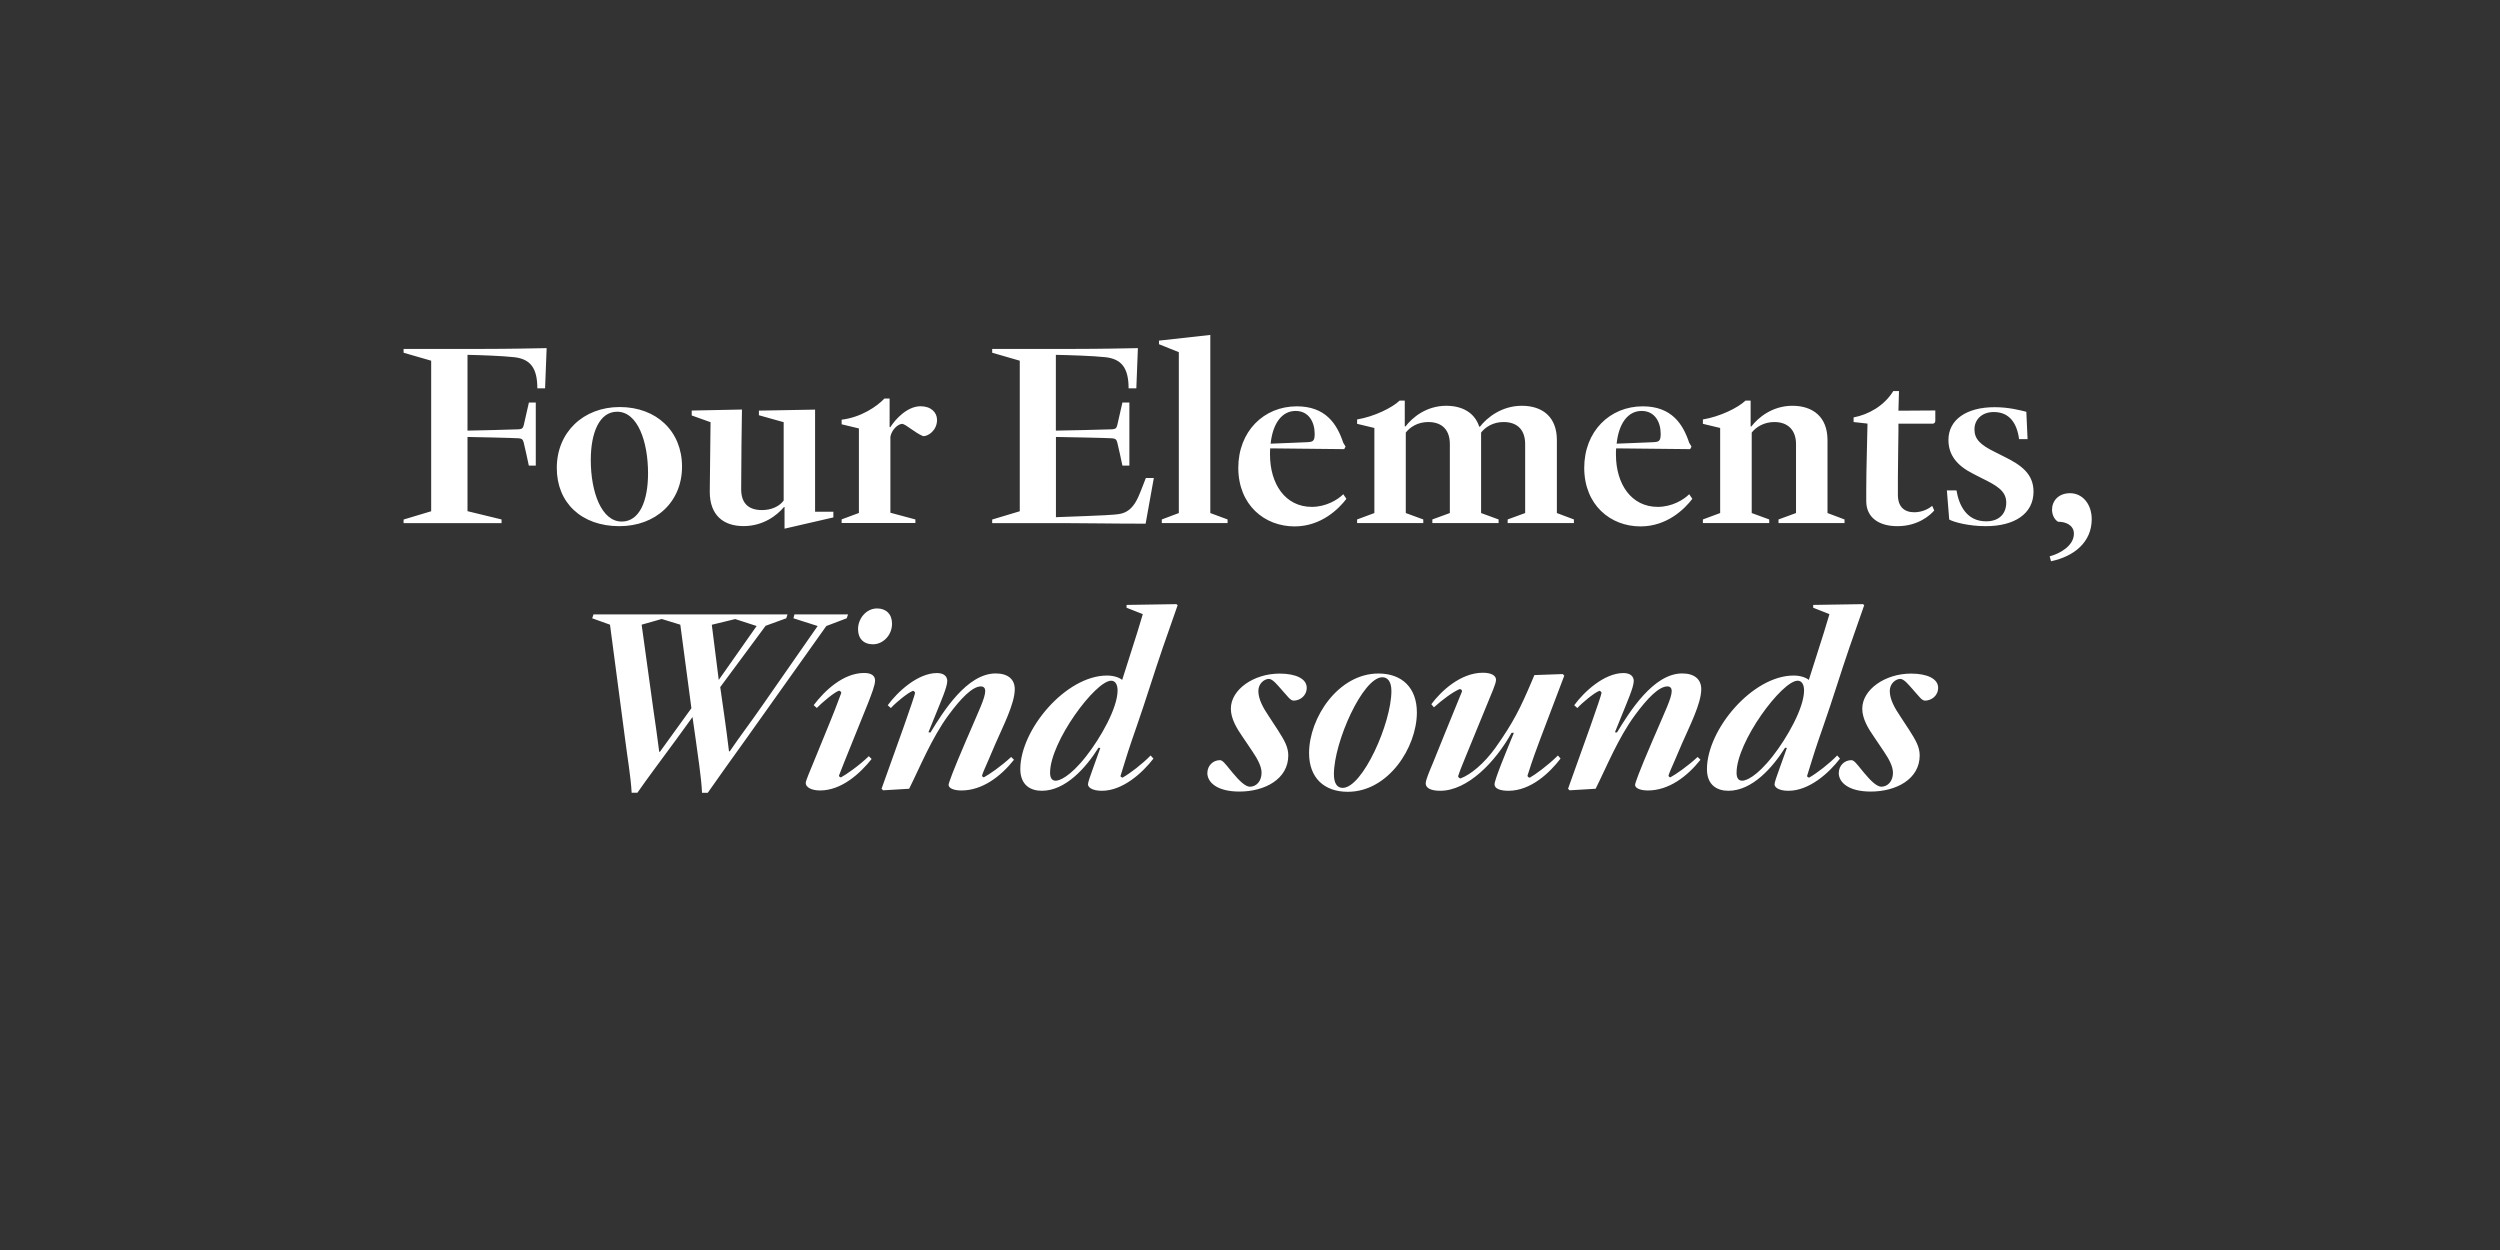
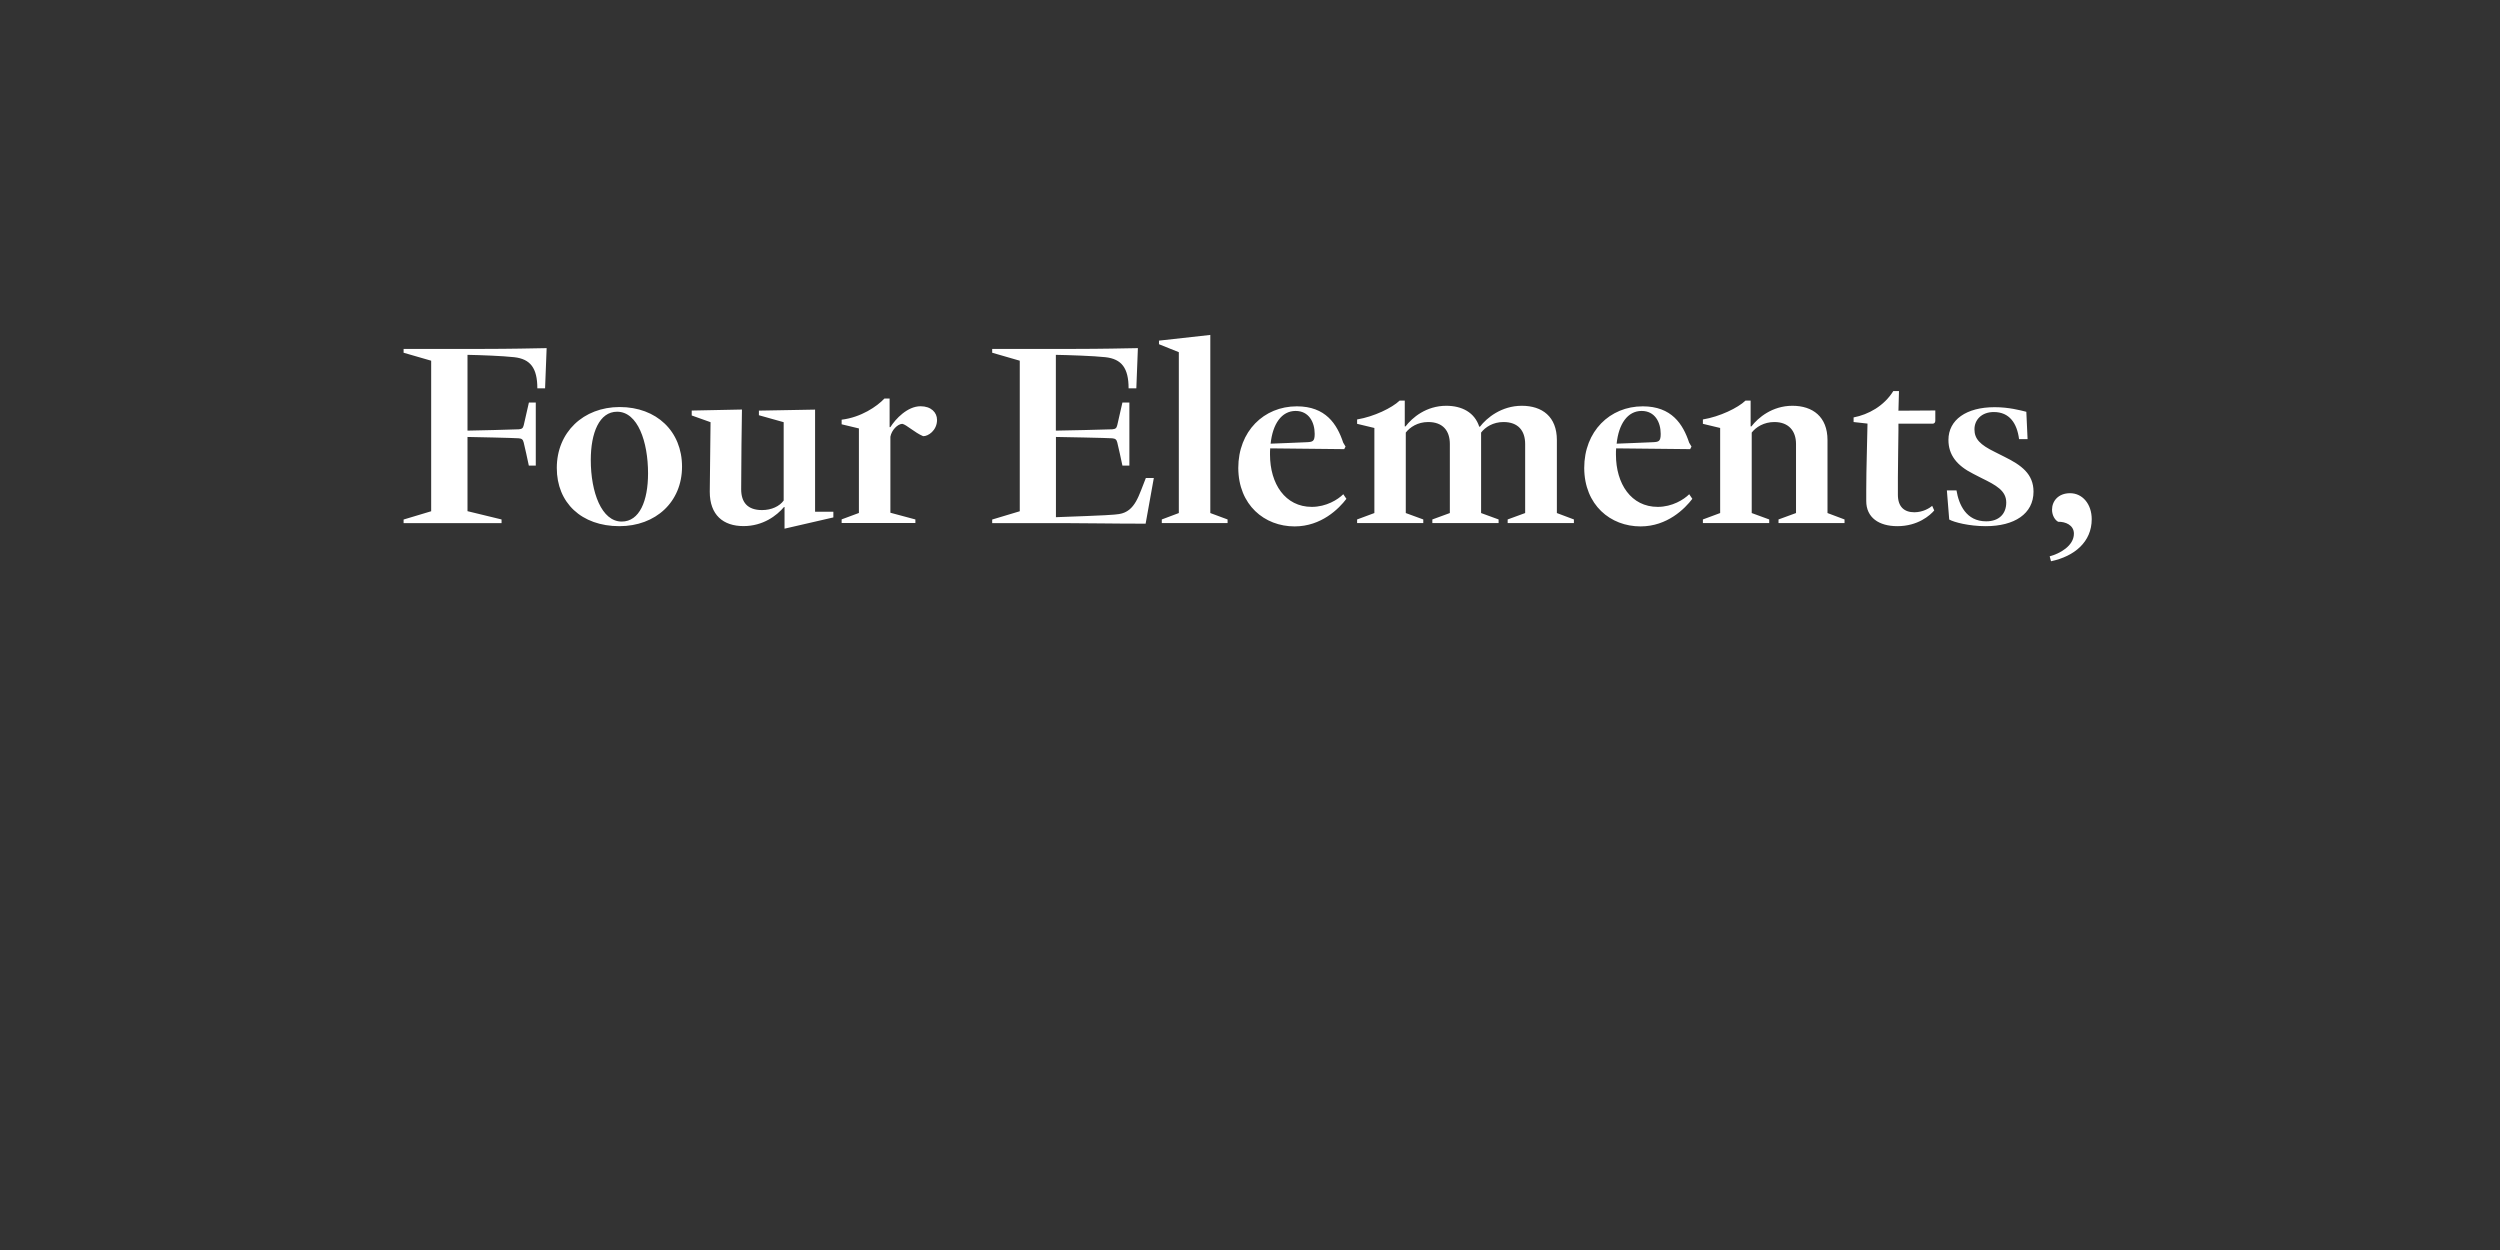
<svg xmlns="http://www.w3.org/2000/svg" enable-background="new 0 0 3200 1600" version="1.1" viewBox="0 0 3200 1600" xml:space="preserve">
  <rect x="0" y="0" width="3200" height="1600" fill="#333333" stroke="none" />
  <style type="text/css">
	.st0{fill:#FFFFFF;}
</style>
-   <path class="st0" d="m2394.5 1013.2c33 0 62.7-16.2 62.7-46.2 0-11.2-5.3-19.8-13.2-32.3l-11.9-18.2c-6.9-10.2-13.2-21.4-13.2-32 0-9.9 7.9-15.5 13.5-15.5 4.9 0 11.2 8.2 15.5 12.9l2.6 3c5.3 5.6 9.2 11.9 13.5 11.9 7.9 0 16.8-5.9 16.8-16.5 0-11.5-13.9-18.1-34.7-18.1-33.3 0-62.4 20.5-62.4 44.9 0 12.9 7.6 25.4 15.2 36.3l12.2 18.1c6.9 10.2 11.9 19.5 11.9 27.7 0 10.9-6.9 17.8-14.9 17.8-5.9 0-13.9-7.9-22.1-17.8l-3.3-4c-5.9-7.3-9.6-12.2-12.9-12.2-8.6 0-16.2 6.6-16.2 16.8 0.3 12.1 13.1 23.4 40.9 23.4m-164.4-13.9c-4 0-7.3-2.3-7.3-10.2 0-39.6 58.1-117.8 78.2-117.8 5.3 0 8.2 4.9 8.2 12.5 0 22.4-21.8 60.7-39.9 83.8-21.4 27.4-34.9 31.7-39.2 31.7m-17.8 12.9c30.7 0 56.8-30 72.6-55.1l2.3 0.3-8.9 24.8c-4 11.2-6.9 19.1-6.9 21.8 0 3.3 4.6 8.2 17.8 8.2 26.7 0 51.8-22.8 66-41.2l-3.6-4c-10.6 10.9-26.1 22.8-36 28.4-1-0.3-2.3-1-2.6-2 3.6-11.2 7.9-26.4 14.8-46.5l6.3-18.2c11.6-33 21.8-67 33.3-100.3l18.8-53.8-1.6-1.3-63.7 1v3.6l20.8 8.2-7.3 24.1-19.1 60.1c-4-3.3-11.2-5.6-19.5-5.6-52.5 0-110.9 69-110.9 119.8 0 20.4 12.9 27.7 27.4 27.7m-103-0.4c26.7 0 50.2-17.8 67.3-39.3l-3.6-3.6c-13.2 12.2-28.1 22.4-35 26.1-1-0.3-2.3-1-2.3-2.3 1-3.6 4.3-10.9 7.9-19.1l9.2-21.5c9.9-22.8 24.8-51.5 24.8-70 0-12.5-8.6-20.1-24.4-20.1-37 0-67.6 49.5-83.5 75.6l-2.6-0.3 9.9-24.4c5.6-14.2 14.2-33.3 14.2-41.2 0-5.9-4.3-10.2-13.2-10.2-24.8 0-50.8 24.4-63 41.2l4 3.6c6.3-6.9 21.8-19.8 28.4-22.1 1 0.3 2.3 1.3 2.6 2.6 0 3.3-25.7 75.2-38.3 109.9l-4.6 12.9 2 2 33.3-2c13.9-27.7 28.7-64.7 50.2-94 16.2-22.1 31-37 41.6-37 4 0 5.6 2.6 5.6 5.9 0 8.9-8.9 26.7-20.5 54.1l-4 9.2c-17.5 40.6-22.4 54.8-22.4 56.8-0.1 3.9 5.9 7.2 16.4 7.2m-265.9 0.4c35.3 0 71-37.3 91.4-74.2h3c-10.6 25.7-24.8 60.1-24.8 66 0 5.3 6.9 8.2 17.8 8.2 28.7 0 52.8-23.1 66.7-41.2l-3.3-4c-14.2 13.9-28.7 24.1-36 28.4-1.6 0-3-1.3-3-2.6 6.9-22.1 11.6-34 15.8-45.5l31.3-82.5-2-2-36.3 1.3-3.6 8.6c-14.2 33.3-23.1 51.8-46.5 84.8-14.2 19.8-31.7 34.3-44.5 38.9-1.7-0.3-3-1.7-3-3 1-3.3 4.3-12.2 8.9-23.1l36-87.8c2.6-6.6 3.6-9.9 3.6-12.5 0-5-5.6-8.9-16.8-8.9-28.4 0-53.5 23.4-66 40.3l3.3 4c10.9-9.9 24.8-20.1 33-23.4 1.6 0 3 1 3 3l-5 12.2c-10.6 26.4-22.8 55.4-32.3 79.5-4 9.6-9.2 21.4-9.2 26.1 0 5.7 6.3 9.4 18.5 9.4m-124.8-3.7c-6.9 0-11.2-5.6-11.2-17.5 0-41.2 37-124.1 62-124.1 6.6 0 11.6 5.3 11.6 17.5 0 41.3-37 124.1-62.4 124.1m6.6 5c51.8 0 88.4-56.8 88.4-101.6 0-31-18.5-49.8-49.2-49.8-51.2 0-88.8 56.4-88.8 102 0.1 31.6 19.3 49.4 49.6 49.4m-138.9-0.3c33 0 62.7-16.2 62.7-46.2 0-11.2-5.3-19.8-13.2-32.3l-11.9-18.2c-6.9-10.2-13.2-21.4-13.2-32 0-9.9 7.9-15.5 13.5-15.5 4.9 0 11.2 8.2 15.5 12.9l2.6 3c5.3 5.6 9.2 11.9 13.5 11.9 7.9 0 16.8-5.9 16.8-16.5 0-11.5-13.9-18.1-34.7-18.1-33.3 0-62.4 20.5-62.4 44.9 0 12.9 7.6 25.4 15.2 36.3l12.2 18.1c6.9 10.2 11.9 19.5 11.9 27.7 0 10.9-6.9 17.8-14.9 17.8-5.9 0-13.9-7.9-22.1-17.8l-3.3-4c-5.9-7.3-9.6-12.2-12.9-12.2-8.6 0-16.2 6.6-16.2 16.8 0.3 12.1 13.2 23.4 40.9 23.4m-234.9-13.9c-4 0-7.3-2.3-7.3-10.2 0-39.6 58.1-117.8 78.2-117.8 5.3 0 8.2 4.9 8.2 12.5 0 22.4-21.8 60.7-39.9 83.8-21.4 27.4-35 31.7-39.2 31.7m-17.9 12.9c30.7 0 56.8-30 72.6-55.1l2.3 0.3-8.9 24.8c-4 11.2-6.9 19.1-6.9 21.8 0 3.3 4.6 8.2 17.8 8.2 26.7 0 51.8-22.8 66-41.2l-3.6-4c-10.6 10.9-26.1 22.8-36 28.4-1-0.3-2.3-1-2.6-2 3.6-11.2 7.9-26.4 14.8-46.5l6.3-18.2c11.5-33 21.8-67 33.3-100.3l18.8-53.8-1.7-1.3-63.7 1v3.6l20.8 8.2-7.3 24.1-19.1 60.1c-4-3.3-11.2-5.6-19.5-5.6-52.5 0-110.9 69-110.9 119.8 0.1 20.4 13 27.7 27.5 27.7m-102.9-0.4c26.7 0 50.2-17.8 67.3-39.3l-3.6-3.6c-13.2 12.2-28.1 22.4-35 26.1-1-0.3-2.3-1-2.3-2.3 1-3.6 4.3-10.9 7.9-19.1l9.2-21.5c9.9-22.8 24.8-51.5 24.8-70 0-12.5-8.6-20.1-24.4-20.1-37 0-67.6 49.5-83.5 75.6l-2.6-0.3 9.9-24.4c5.6-14.2 14.2-33.3 14.2-41.2 0-5.9-4.3-10.2-13.2-10.2-24.8 0-50.8 24.4-63 41.2l4 3.6c6.3-6.9 21.8-19.8 28.4-22.1 1 0.3 2.3 1.3 2.6 2.6 0 3.3-25.7 75.2-38.3 109.9l-4.6 12.9 2 2 33.3-2c13.9-27.7 28.7-64.7 50.2-94 16.2-22.1 31-37 41.6-37 4 0 5.6 2.6 5.6 5.9 0 8.9-8.9 26.7-20.5 54.1l-4 9.2c-17.5 40.6-22.4 54.8-22.4 56.8-0.1 3.9 5.8 7.2 16.4 7.2m-113.2-187.1c12.5 0 24.4-11.2 24.4-26.4 0-12.2-7.6-19.5-19.1-19.5-13.9 0-24.4 12.9-24.4 26.4-0.1 11.9 6.9 19.5 19.1 19.5m-67.7 187.1c27.7 0 51.5-22.1 66-40.3l-3.6-3.6c-12.9 12.5-29.4 23.8-35.6 27.1-1.3 0-2.6-1-2.6-2.3 5.6-14.5 8.6-21.8 15.5-38.9l22.1-54.8c4-10.6 8.6-21.8 8.6-28 0-5.9-4.6-9.6-13.9-9.6-26.7 0-50.5 22.4-64.7 41.2l4 3.6c6.3-6.6 22.8-20.5 28.4-22.1 1.3 0 2.6 1.3 3 2.6-2.6 6.6-5.3 14.8-13.2 34.3l-22.8 55.8c-4 9.6-9.6 22.8-9.6 25.4 0 5.4 7.2 9.6 18.4 9.6m-138.6-212.1 30-7.3 27.4 8.9-48.5 69-8.9-70.6zm-67.3 162.6c-2-16.8-5.3-38.6-7.6-54.8l-14.9-107.9 25.7-7.3 23.8 7.3 14.2 106.9-40.3 55.8h-0.9zm-28 52.5c13.5-19.5 32-43.9 49.8-68.3l20.8-28.7 4 28c2.6 19.8 7.3 48.8 8.2 69h7.3c13.5-19.5 31.4-44.2 48.8-68.6l103-144.9 26.1-9.9 1.7-5h-68.6l-1.3 5 31 9.9-70.3 101c-17.2 24.8-29 39.9-42.2 59.4h-1c-3.6-30.7-7.9-58.4-11.2-82.2l58.1-78.5 26.4-9.6 1.6-5h-248.3l-1.7 5 22.8 8.2 19.5 147.8c2.3 18.8 7.3 47.9 8.2 67.3h7.3z" />
  <path class="st0" d="m2625.3 718.4c30-6.3 52.1-24.8 52.1-53.8 0-19.5-11.9-33.3-27.7-33.3-15.2 0-23.1 10.2-23.1 21.1 0 7.6 4 13.5 7.9 15.5 8.9-0.3 20.1 4 20.1 15.2 0 15.8-18.5 25.7-31 29l1.7 6.3zm-83.5-44.9c36.6 0 61.1-15.8 61.1-44.2 0-22.8-15.8-34-37-44.5l-12.5-6.3c-18.8-9.2-26.1-16.5-26.1-29 0-12.2 9.2-22.1 24.8-22.1 20.1 0 29.7 14.5 32.3 34.7h10.9l-1.6-35c-7.9-2-22.4-5.9-40.6-5.9-36.3 0-59.1 16.2-59.1 41.9 0 19.1 10.6 32.7 31.4 43.2l10.9 5.6c18.8 9.2 31.7 16.2 31.7 31.3 0 13.9-8.6 24.1-25.7 24.1-25.7 0-35-21.5-38-39.6h-12.3l3 37.3c6.2 3.5 25.4 8.5 46.8 8.5m-113.2 0c26.4 0 41.9-13.9 47.2-20.1l-2.6-5.9c-3 2.6-11.6 8.2-22.8 8.2-12.9 0-21.1-6.9-21.1-22.4v-22.1c0-24.1 0.7-44.2 0.7-59.7v-9.2h44.2c2-0.3 3-1.7 3-4v-12.9c-14.9 0-32.3 0.3-47.2 0.3l0.7-25.1h-7.3c-11.9 19.1-31.7 30-50.8 33.7v5.9l17.8 2c-0.3 23.8-1.6 56.4-1.6 84.5v14.5c-0.1 21.4 16.4 32.3 39.8 32.3m-164-4v-4.6l-22.4-8.2v-103c5.3-6.9 15.5-13.5 29-13.5 18.1 0 27.7 11.2 27.7 28.1v88.4l-22.4 8.2v4.6h84.5v-4.6l-21.8-8.2v-93.4c0-30-19.1-43.9-44.9-43.9s-43.9 15.2-52.5 26.4h-1v-33h-6.6c-9.6 9.2-32.7 20.5-54.5 24.1v5.6l22.1 5.3v108.9l-22.1 8.2v4.6h84.9zm-195.3-101.6c2.6-25.1 13.9-41.9 32-41.9 16.8 0 24.4 14.2 24.4 29.4 0 9.6-2.6 10.2-9.6 10.6-18.8 0.9-30.7 1.2-46.8 1.9m30.6 105.9c34.3 0 56.8-22.8 66.3-35.3l-4-5.9c-6.9 6.9-21.8 16.2-40.3 16.2-34 0-53.5-29.4-53.5-67 0-3.3 0-5.9 0.3-7.9l94.7 1 1.7-3.3-3-5c-7.9-23.8-22.4-46.5-59.4-46.5-42.2 0-74.9 32-74.9 78.9 0.2 47.4 33.5 74.8 72.1 74.8m-278.1-4.3v-4.6l-22.4-8.2v-103c5.3-6.9 15.2-13.5 28.7-13.5 18.8 0 27.7 11.2 27.7 28.1v88.4l-22.4 8.2v4.6h84.8v-4.6l-22.4-8.2v-103c5.3-6.9 15.2-13.5 28.7-13.5 18.8 0 27.7 11.2 27.7 28.1v88.4l-22.4 8.2v4.6h84.8v-4.6l-21.8-8.2v-93.4c0-30-18.8-43.9-44.9-43.9s-44.9 15.5-53.5 26.7h-1c-5.9-18.2-22.1-26.7-42.2-26.7-25.7 0-43.6 15.2-52.1 26.4h-1v-33h-6.6c-9.6 9.2-32.7 20.5-54.4 24.1v5.6l22.1 5.3v108.9l-22.1 8.2v4.6h84.7zm-195.4-101.6c2.6-25.1 13.9-41.9 32-41.9 16.8 0 24.4 14.2 24.4 29.4 0 9.6-2.6 10.2-9.6 10.6-18.7 0.9-30.6 1.2-46.8 1.9m30.7 105.9c34.3 0 56.8-22.8 66.3-35.3l-4-5.9c-6.9 6.9-21.8 16.2-40.3 16.2-34 0-53.5-29.4-53.5-67 0-3.3 0-5.9 0.3-7.9l94.7 1 1.7-3.3-3-5c-7.9-23.8-22.4-46.5-59.4-46.5-42.2 0-74.9 32-74.9 78.9 0.2 47.4 33.5 74.8 72.1 74.8m-85.8-4.3v-4.6l-22.1-8.2v-228l-65.7 7.3v4.6l25.4 10.2v205.9l-21.8 8.2v4.6h84.2zm-94.4-57.7h-10.2c-8.9 21.5-13.2 42.9-34.3 46.2-6.9 1-13.9 1.6-80.8 4v-102.7c4.9 0 68 1.3 71.9 1.7s5.6 1.3 6.6 5.3c1.3 5.6 5 21.4 6.6 29.7h8.9v-80.8h-8.9l-6.6 29c-1 4-2.3 4.9-6.3 5.3-4 0.3-67.3 1.7-72.3 1.7v-97c16.2 0.3 47.8 1.3 63.4 3 20.8 2.3 29.7 13.9 29.7 39.9h9.9l2-51.5c-15.8 0.3-47.5 1-80.8 1h-105.7v4.9l35.3 10.2v192.7l-35.3 10.6v4.6h93.4c29.4 0 58.4 0.7 103 0.7l10.5-58.5zm-305.2 57.7v-4.6l-32-8.6v-97.3c1.6-8.6 9.2-16.2 15.2-16.5 5.3 1 15.8 11.2 26.7 15.8 6.3 0.3 17.8-7.3 17.8-20.8 0-9.6-7.6-17.5-21.1-17.5-16.8 0-32 16.2-38.6 26.7h-1v-36.6h-6.6c-9.6 10.2-30 24.1-54.8 27.1v5.9l22.1 5.3v108.2l-22.1 8.2v4.6h94.4zm-105-7.2v-7.3h-23.4v-130.7l-71.9 1.3v5.9l31.7 8.9v100.3c-5.3 7.3-15.5 12.2-27.7 12.2-18.5 0-26.7-9.9-26.7-26.7 0-20.5 0.7-96.7 1-102l-64.3 1.3v6.3l24.1 8.6-1 89.1c0 29.7 17.2 43.9 43.2 43.9 25.1 0 42.6-13.5 51.8-24.4h0.7v27.7l62.5-14.4zm-270.9 5.3c-25.7 0-39.6-37.3-39.6-78.9 0-34.6 10.9-61.7 33.7-61.7 26.4 0 39.6 38.3 39.6 78.9 0 35.3-10.9 61.7-33.7 61.7m-3 5.9c46.5 0 80.2-31 80.2-76.2s-32.6-76.3-79.8-76.3c-46.5 0-80.5 32.3-80.5 77.9-0.1 44.6 31.6 74.6 80.1 74.6m-150.8-4v-4.6l-43.6-10.6v-95c5 0 61.4 1.3 65.3 1.7 4 0.3 5.6 1.3 6.6 5.3 1.3 5.6 5 21.4 6.6 29.7h8.9v-80.8h-8.8l-6.6 29c-1 4-2.3 4.9-6.3 5.3-4 0.3-60.7 1.7-65.7 1.7v-97c16.2 0.3 44.2 1.3 59.7 3 20.8 2.3 29.7 13.9 29.7 39.9h9.9l2-51.5c-15.8 0.3-47.5 1-80.8 1h-102.3v4.9l35.3 10.2v192.7l-35.3 10.6v4.6h125.4z" />
</svg>